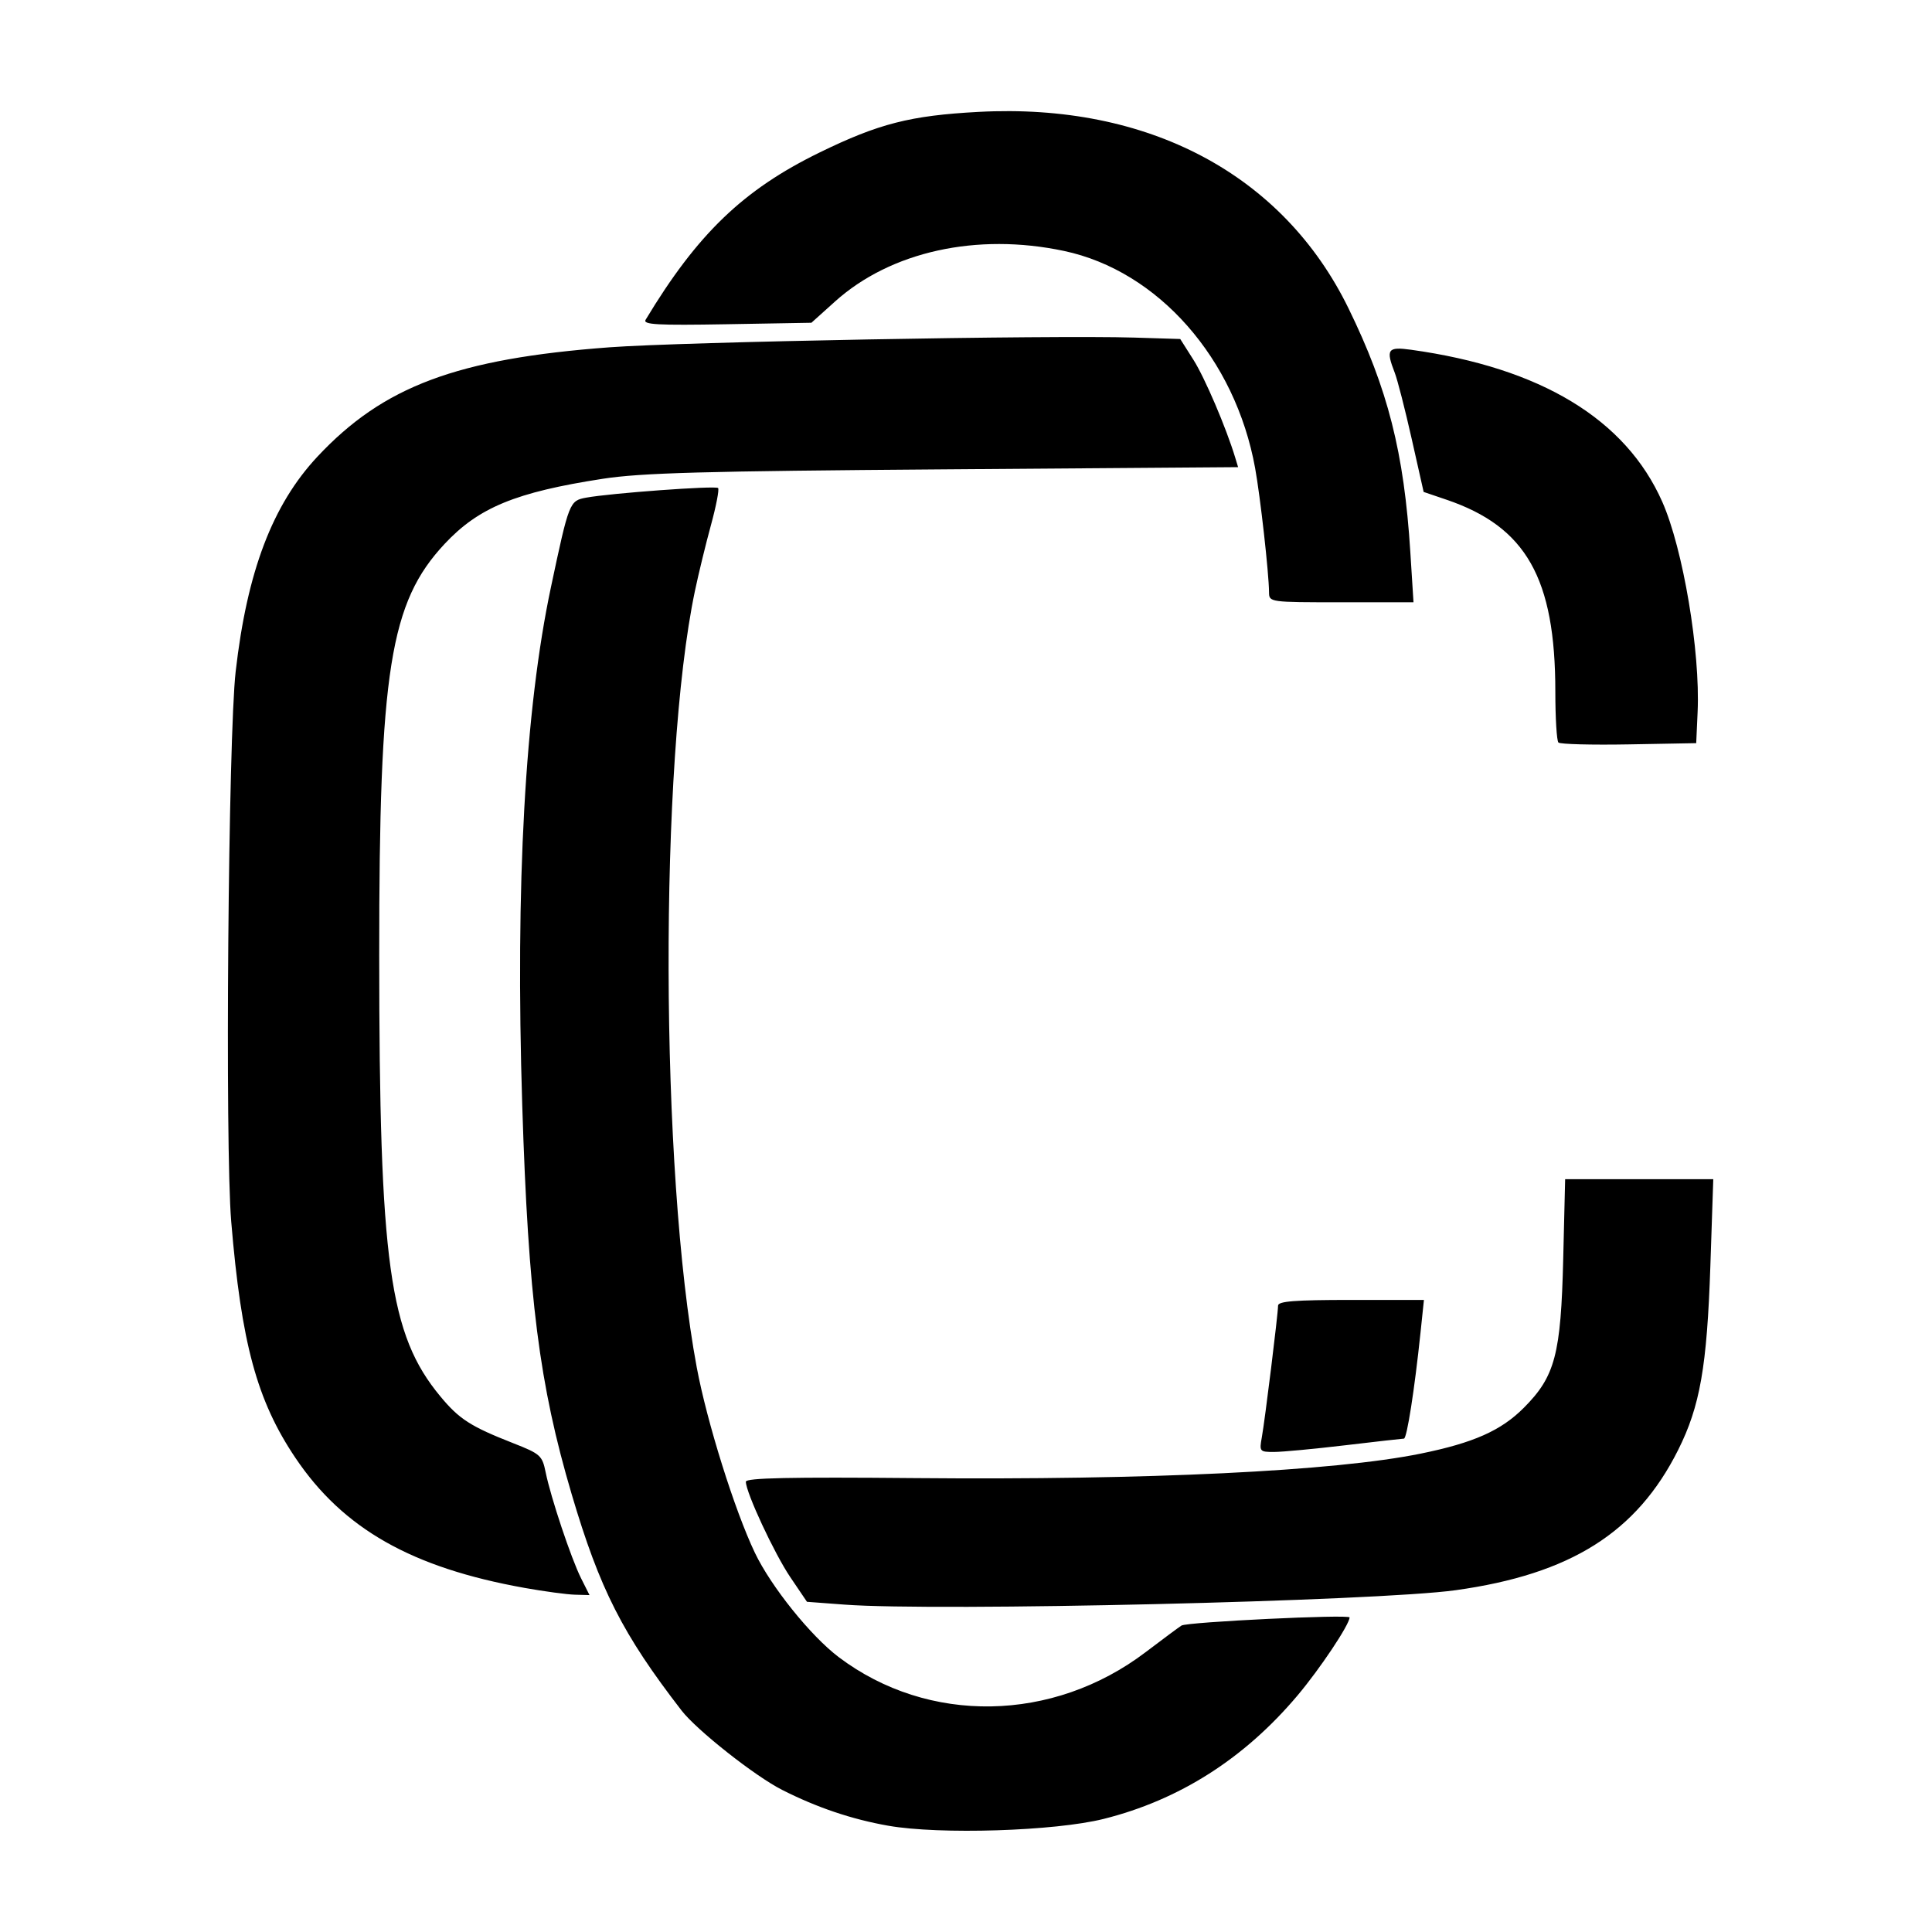
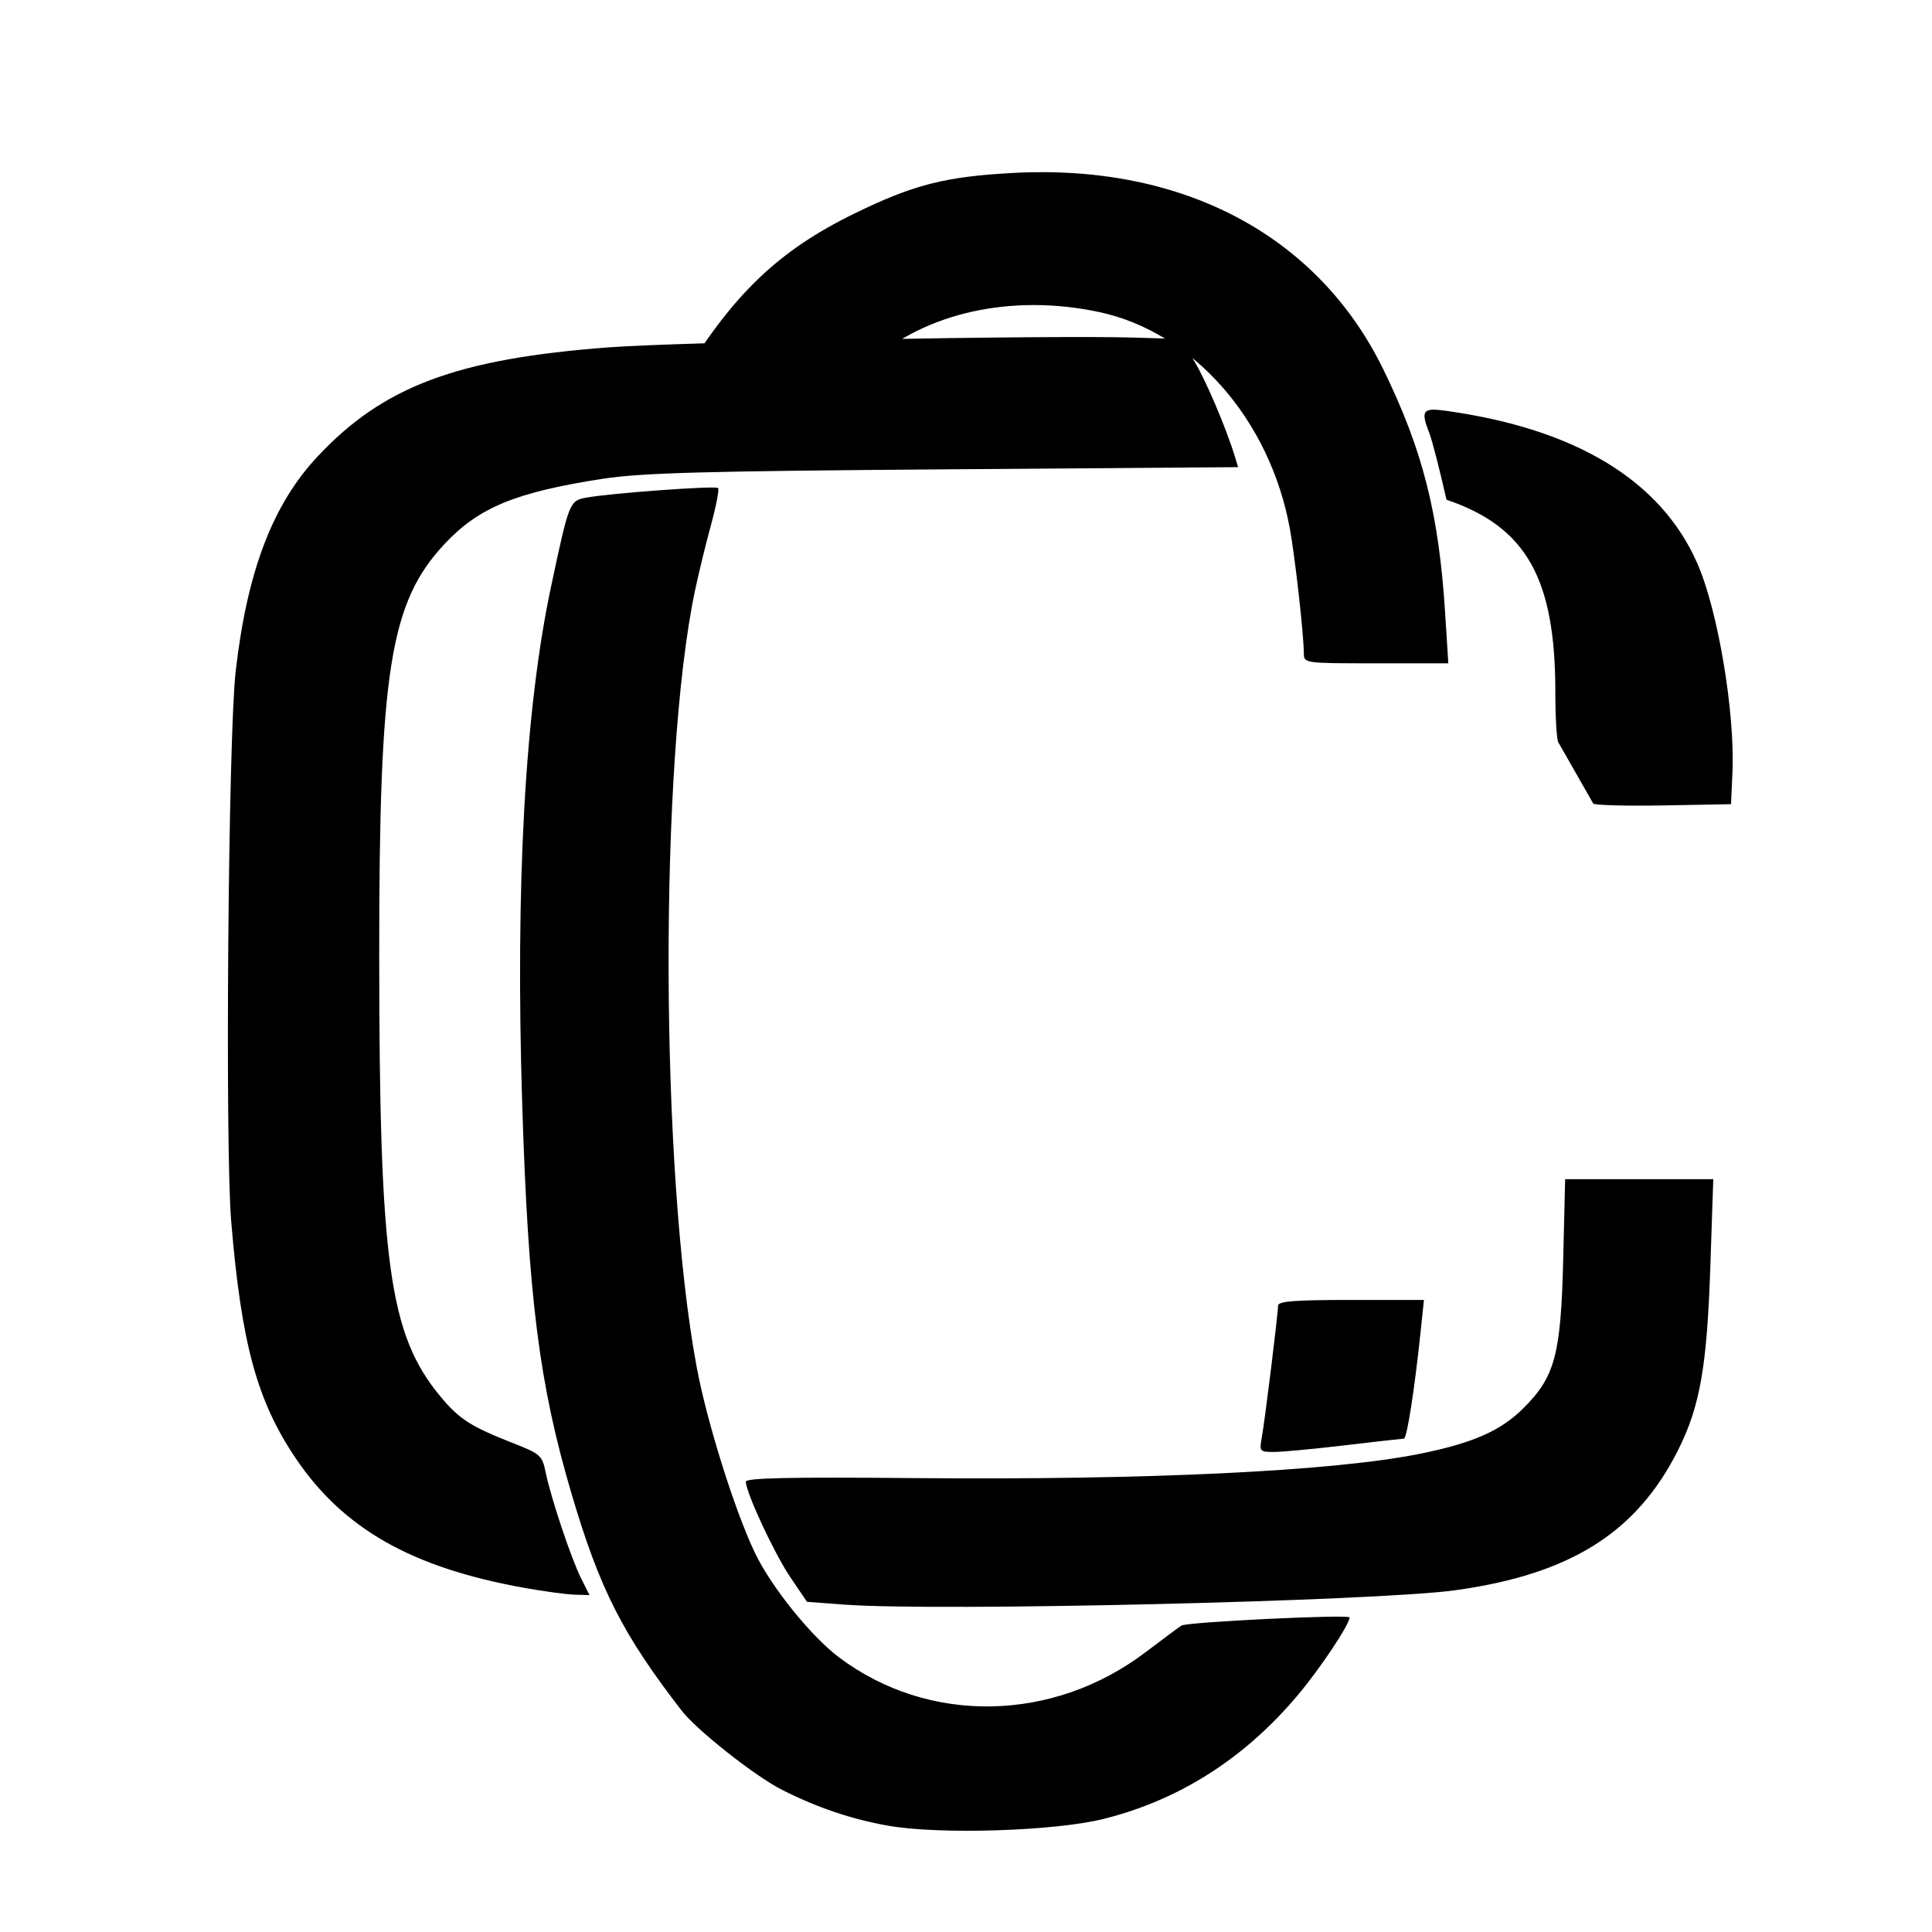
<svg xmlns="http://www.w3.org/2000/svg" data-bbox="50.96 24.846 332.133 384.52" viewBox="0 0 432 432" height="432" width="432" data-type="shape">
  <g>
-     <path d="M198.628 408.238c-8.193-1.446-15.945-4.063-23.75-8.019-6.074-3.077-19.08-13.344-22.478-17.741-13.178-17.057-18.297-27.132-24.567-48.348-7.25-24.53-9.698-43.79-11.057-86.962-1.556-49.43.609-88.518 6.419-115.888 4.037-19.016 4.151-19.31 7.84-19.997 5.38-1.004 28.961-2.728 29.53-2.16.29.291-.426 4.02-1.594 8.287s-2.783 10.908-3.59 14.758c-8.018 38.24-7.798 129.63.416 173.594 2.284 12.225 8.476 31.97 12.991 41.431 3.613 7.57 12.508 18.638 18.777 23.364 20.015 15.088 47.864 14.625 68.618-1.142 3.799-2.886 7.399-5.557 8-5.936 1.275-.803 37.604-2.554 37.586-1.811-.038 1.627-6.635 11.51-11.665 17.474-11.882 14.091-26.411 23.338-43.328 27.574-10.91 2.731-36.677 3.546-48.148 1.522m-9.769-49.439-8.417-.631-3.724-5.5c-3.567-5.267-9.941-18.958-9.942-21.355 0-.846 9.859-1.056 37.75-.806 52.29.47 93.854-1.54 113.158-5.475 11.822-2.41 17.97-5.144 23.061-10.257 6.991-7.021 8.28-11.906 8.797-33.357l.428-17.75h33.123l-.65 19.392c-.754 22.517-2.308 31.39-7.214 41.176-9.244 18.442-24.043 27.765-49.75 31.34-17.643 2.454-115.944 4.773-136.62 3.223m-71.583-3.742c-25.218-4.511-40.575-13.233-51.235-29.097-8.596-12.793-12.073-25.604-14.341-52.84-1.405-16.863-.664-108.44.995-122.952 2.56-22.404 8.236-37.316 18.297-48.072 14.712-15.726 31.176-21.889 65.284-24.436 16.356-1.22 98.712-2.747 117.315-2.174l10.315.318 2.942 4.639c2.552 4.023 7.316 15.172 9.346 21.87l.65 2.145-65.784.49c-53.841.401-67.69.784-76.284 2.111-19.452 3.004-27.736 6.412-35.34 14.541-12.247 13.093-14.66 28.272-14.641 92.068.02 68.843 2.23 84.77 13.669 98.569 4.22 5.09 6.754 6.719 16.274 10.457 6.1 2.395 6.507 2.759 7.27 6.506 1.151 5.66 5.71 19.304 7.927 23.718l1.882 3.75-3.27-.09c-1.8-.05-6.87-.734-11.27-1.52m164.866-33.64c.704-3.89 3.634-27.648 3.634-29.47 0-.987 3.726-1.279 16.309-1.279h16.309l-.758 7.25c-1.34 12.82-3.049 23.75-3.713 23.759-.356.005-6.272.676-13.147 1.49-6.875.816-14.013 1.487-15.861 1.492-3.248.008-3.342-.101-2.773-3.241m66.326-155.39c-.38-.381-.692-5.485-.692-11.342 0-25.392-6.52-36.897-24.343-42.955l-5.103-1.734-2.682-11.914c-1.475-6.553-3.174-13.18-3.777-14.73-2.044-5.253-1.601-5.877 3.655-5.147 29.01 4.031 47.99 15.524 56.168 34.011 4.644 10.498 8.508 33.468 7.898 46.952l-.316 7-15.058.275c-8.282.151-15.37-.036-15.75-.417m-64.71-33.609c-.032-4.272-1.938-21.27-3.11-27.75-4.435-24.5-21.683-44.096-42.74-48.56-19.482-4.129-38.769.131-51.195 11.309l-5.282 4.751-18.936.33c-15.55.27-18.792.09-18.134-1 11.581-19.216 21.84-29.078 38.915-37.41 13.206-6.445 20.292-8.255 35.5-9.07 37.946-2.036 68.103 13.966 82.74 43.902 8.82 18.042 12.43 32.262 13.834 54.498l.71 11.25h-16.142c-16.068 0-16.142-.01-16.16-2.25" />
+     <path d="M198.628 408.238c-8.193-1.446-15.945-4.063-23.75-8.019-6.074-3.077-19.08-13.344-22.478-17.741-13.178-17.057-18.297-27.132-24.567-48.348-7.25-24.53-9.698-43.79-11.057-86.962-1.556-49.43.609-88.518 6.419-115.888 4.037-19.016 4.151-19.31 7.84-19.997 5.38-1.004 28.961-2.728 29.53-2.16.29.291-.426 4.02-1.594 8.287s-2.783 10.908-3.59 14.758c-8.018 38.24-7.798 129.63.416 173.594 2.284 12.225 8.476 31.97 12.991 41.431 3.613 7.57 12.508 18.638 18.777 23.364 20.015 15.088 47.864 14.625 68.618-1.142 3.799-2.886 7.399-5.557 8-5.936 1.275-.803 37.604-2.554 37.586-1.811-.038 1.627-6.635 11.51-11.665 17.474-11.882 14.091-26.411 23.338-43.328 27.574-10.91 2.731-36.677 3.546-48.148 1.522m-9.769-49.439-8.417-.631-3.724-5.5c-3.567-5.267-9.941-18.958-9.942-21.355 0-.846 9.859-1.056 37.75-.806 52.29.47 93.854-1.54 113.158-5.475 11.822-2.41 17.97-5.144 23.061-10.257 6.991-7.021 8.28-11.906 8.797-33.357l.428-17.75h33.123l-.65 19.392c-.754 22.517-2.308 31.39-7.214 41.176-9.244 18.442-24.043 27.765-49.75 31.34-17.643 2.454-115.944 4.773-136.62 3.223m-71.583-3.742c-25.218-4.511-40.575-13.233-51.235-29.097-8.596-12.793-12.073-25.604-14.341-52.84-1.405-16.863-.664-108.44.995-122.952 2.56-22.404 8.236-37.316 18.297-48.072 14.712-15.726 31.176-21.889 65.284-24.436 16.356-1.22 98.712-2.747 117.315-2.174l10.315.318 2.942 4.639c2.552 4.023 7.316 15.172 9.346 21.87l.65 2.145-65.784.49c-53.841.401-67.69.784-76.284 2.111-19.452 3.004-27.736 6.412-35.34 14.541-12.247 13.093-14.66 28.272-14.641 92.068.02 68.843 2.23 84.77 13.669 98.569 4.22 5.09 6.754 6.719 16.274 10.457 6.1 2.395 6.507 2.759 7.27 6.506 1.151 5.66 5.71 19.304 7.927 23.718l1.882 3.75-3.27-.09c-1.8-.05-6.87-.734-11.27-1.52m164.866-33.64c.704-3.89 3.634-27.648 3.634-29.47 0-.987 3.726-1.279 16.309-1.279h16.309l-.758 7.25c-1.34 12.82-3.049 23.75-3.713 23.759-.356.005-6.272.676-13.147 1.49-6.875.816-14.013 1.487-15.861 1.492-3.248.008-3.342-.101-2.773-3.241m66.326-155.39c-.38-.381-.692-5.485-.692-11.342 0-25.392-6.52-36.897-24.343-42.955c-1.475-6.553-3.174-13.18-3.777-14.73-2.044-5.253-1.601-5.877 3.655-5.147 29.01 4.031 47.99 15.524 56.168 34.011 4.644 10.498 8.508 33.468 7.898 46.952l-.316 7-15.058.275c-8.282.151-15.37-.036-15.75-.417m-64.71-33.609c-.032-4.272-1.938-21.27-3.11-27.75-4.435-24.5-21.683-44.096-42.74-48.56-19.482-4.129-38.769.131-51.195 11.309l-5.282 4.751-18.936.33c-15.55.27-18.792.09-18.134-1 11.581-19.216 21.84-29.078 38.915-37.41 13.206-6.445 20.292-8.255 35.5-9.07 37.946-2.036 68.103 13.966 82.74 43.902 8.82 18.042 12.43 32.262 13.834 54.498l.71 11.25h-16.142c-16.068 0-16.142-.01-16.16-2.25" />
  </g>
</svg>